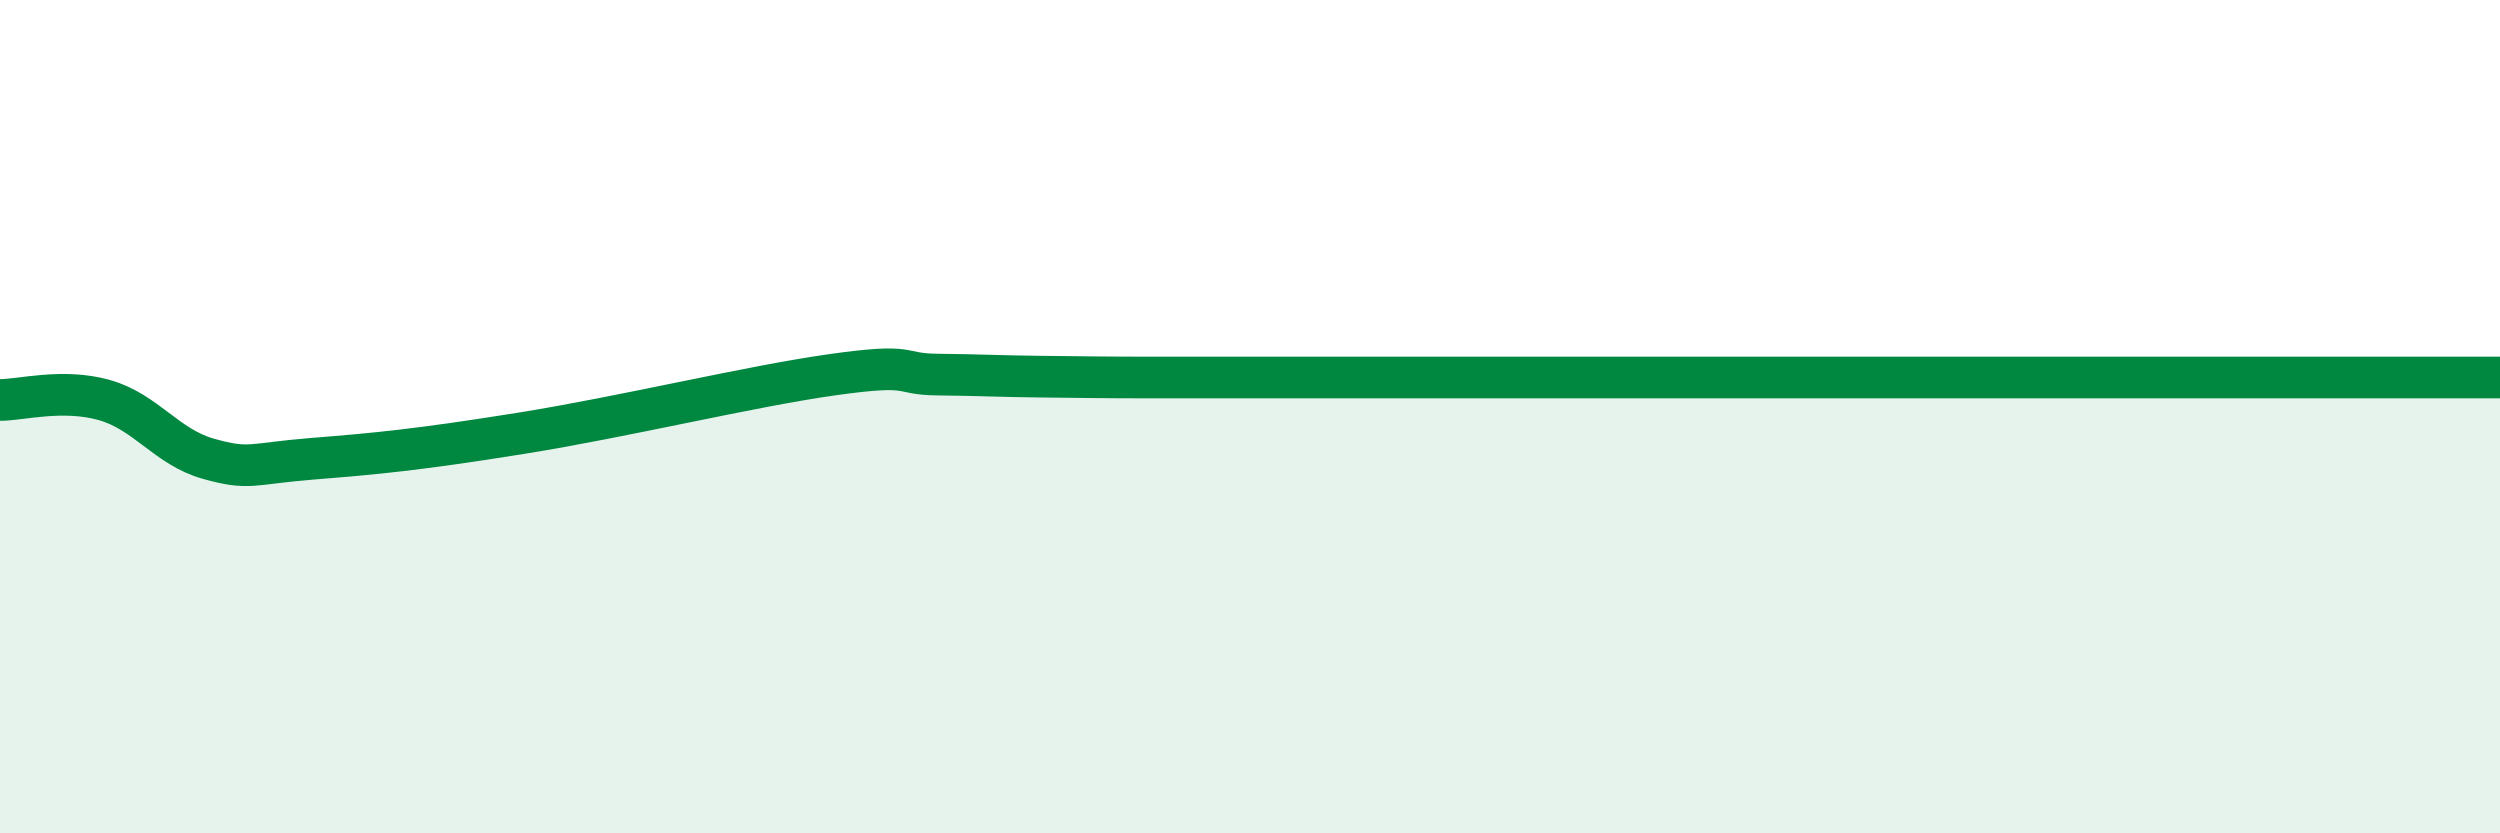
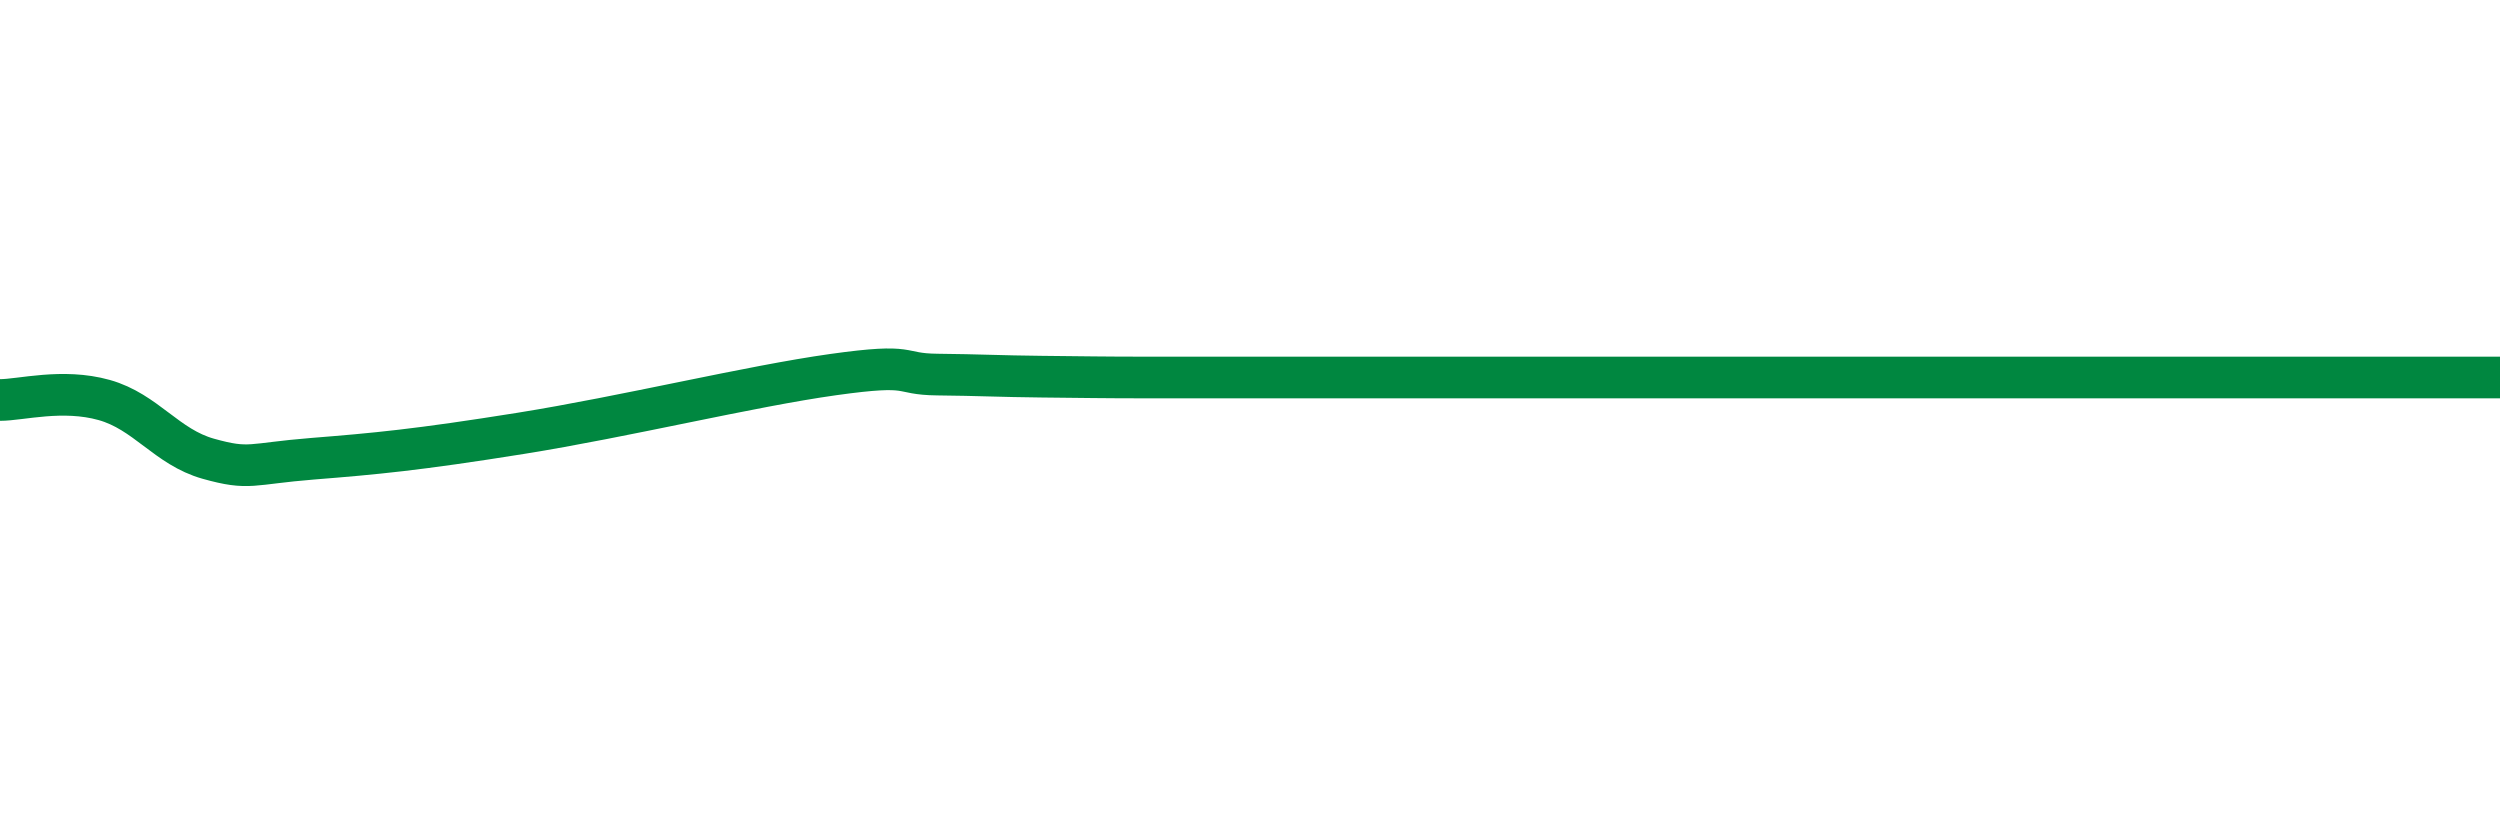
<svg xmlns="http://www.w3.org/2000/svg" width="60" height="20" viewBox="0 0 60 20">
-   <path d="M 0,9.6 C 0.5,9.6 1.5,9.32 2.5,9.6 C 3.5,9.88 4,10.73 5,11.01 C 6,11.29 6,11.13 7.5,11.01 C 9,10.89 10,10.8 12.5,10.4 C 15,10 18,9.27 20,8.99 C 22,8.71 21.5,8.98 22.5,8.99 C 23.5,9 24,9.03 25,9.04 C 26,9.05 26.5,9.06 27.5,9.06 C 28.5,9.06 29,9.06 30,9.06 C 31,9.06 31.5,9.06 32.5,9.06 C 33.5,9.06 34,9.06 35,9.06 C 36,9.06 36.5,9.06 37.5,9.06 C 38.5,9.06 39,9.06 40,9.06 C 41,9.06 41.5,9.06 42.5,9.06 C 43.5,9.06 44,9.06 45,9.06 C 46,9.06 46.5,9.06 47.5,9.06 C 48.5,9.06 49,9.06 50,9.06 C 51,9.06 51.5,9.06 52.5,9.06 C 53.5,9.06 53.5,9.06 55,9.06 C 56.5,9.06 59,9.06 60,9.06L60 20L0 20Z" fill="#008740" opacity="0.1" stroke-linecap="round" stroke-linejoin="round" />
-   <path d="M 0,9.6 C 0.5,9.6 1.5,9.32 2.5,9.6 C 3.5,9.88 4,10.73 5,11.01 C 6,11.29 6,11.13 7.5,11.01 C 9,10.89 10,10.8 12.5,10.4 C 15,10 18,9.27 20,8.99 C 22,8.71 21.5,8.98 22.5,8.99 C 23.5,9 24,9.03 25,9.04 C 26,9.05 26.5,9.06 27.5,9.06 C 28.5,9.06 29,9.06 30,9.06 C 31,9.06 31.5,9.06 32.5,9.06 C 33.5,9.06 34,9.06 35,9.06 C 36,9.06 36.5,9.06 37.5,9.06 C 38.5,9.06 39,9.06 40,9.06 C 41,9.06 41.5,9.06 42.5,9.06 C 43.5,9.06 44,9.06 45,9.06 C 46,9.06 46.5,9.06 47.5,9.06 C 48.5,9.06 49,9.06 50,9.06 C 51,9.06 51.5,9.06 52.5,9.06 C 53.5,9.06 53.5,9.06 55,9.06 C 56.5,9.06 59,9.06 60,9.06" stroke="#008740" stroke-width="1" fill="none" stroke-linecap="round" stroke-linejoin="round" />
+   <path d="M 0,9.6 C 0.5,9.6 1.5,9.32 2.5,9.6 C 3.5,9.88 4,10.73 5,11.01 C 6,11.29 6,11.13 7.5,11.01 C 9,10.89 10,10.8 12.5,10.4 C 15,10 18,9.27 20,8.99 C 22,8.71 21.5,8.98 22.5,8.99 C 23.5,9 24,9.03 25,9.04 C 26,9.05 26.5,9.06 27.5,9.06 C 28.5,9.06 29,9.06 30,9.06 C 31,9.06 31.5,9.06 32.5,9.06 C 33.5,9.06 34,9.06 35,9.06 C 36,9.06 36.5,9.06 37.5,9.06 C 38.5,9.06 39,9.06 40,9.06 C 41,9.06 41.5,9.06 42.5,9.06 C 43.5,9.06 44,9.06 45,9.06 C 46,9.06 46.5,9.06 47.5,9.06 C 48.5,9.06 49,9.06 50,9.06 C 53.5,9.06 53.5,9.06 55,9.06 C 56.5,9.06 59,9.06 60,9.06" stroke="#008740" stroke-width="1" fill="none" stroke-linecap="round" stroke-linejoin="round" />
</svg>